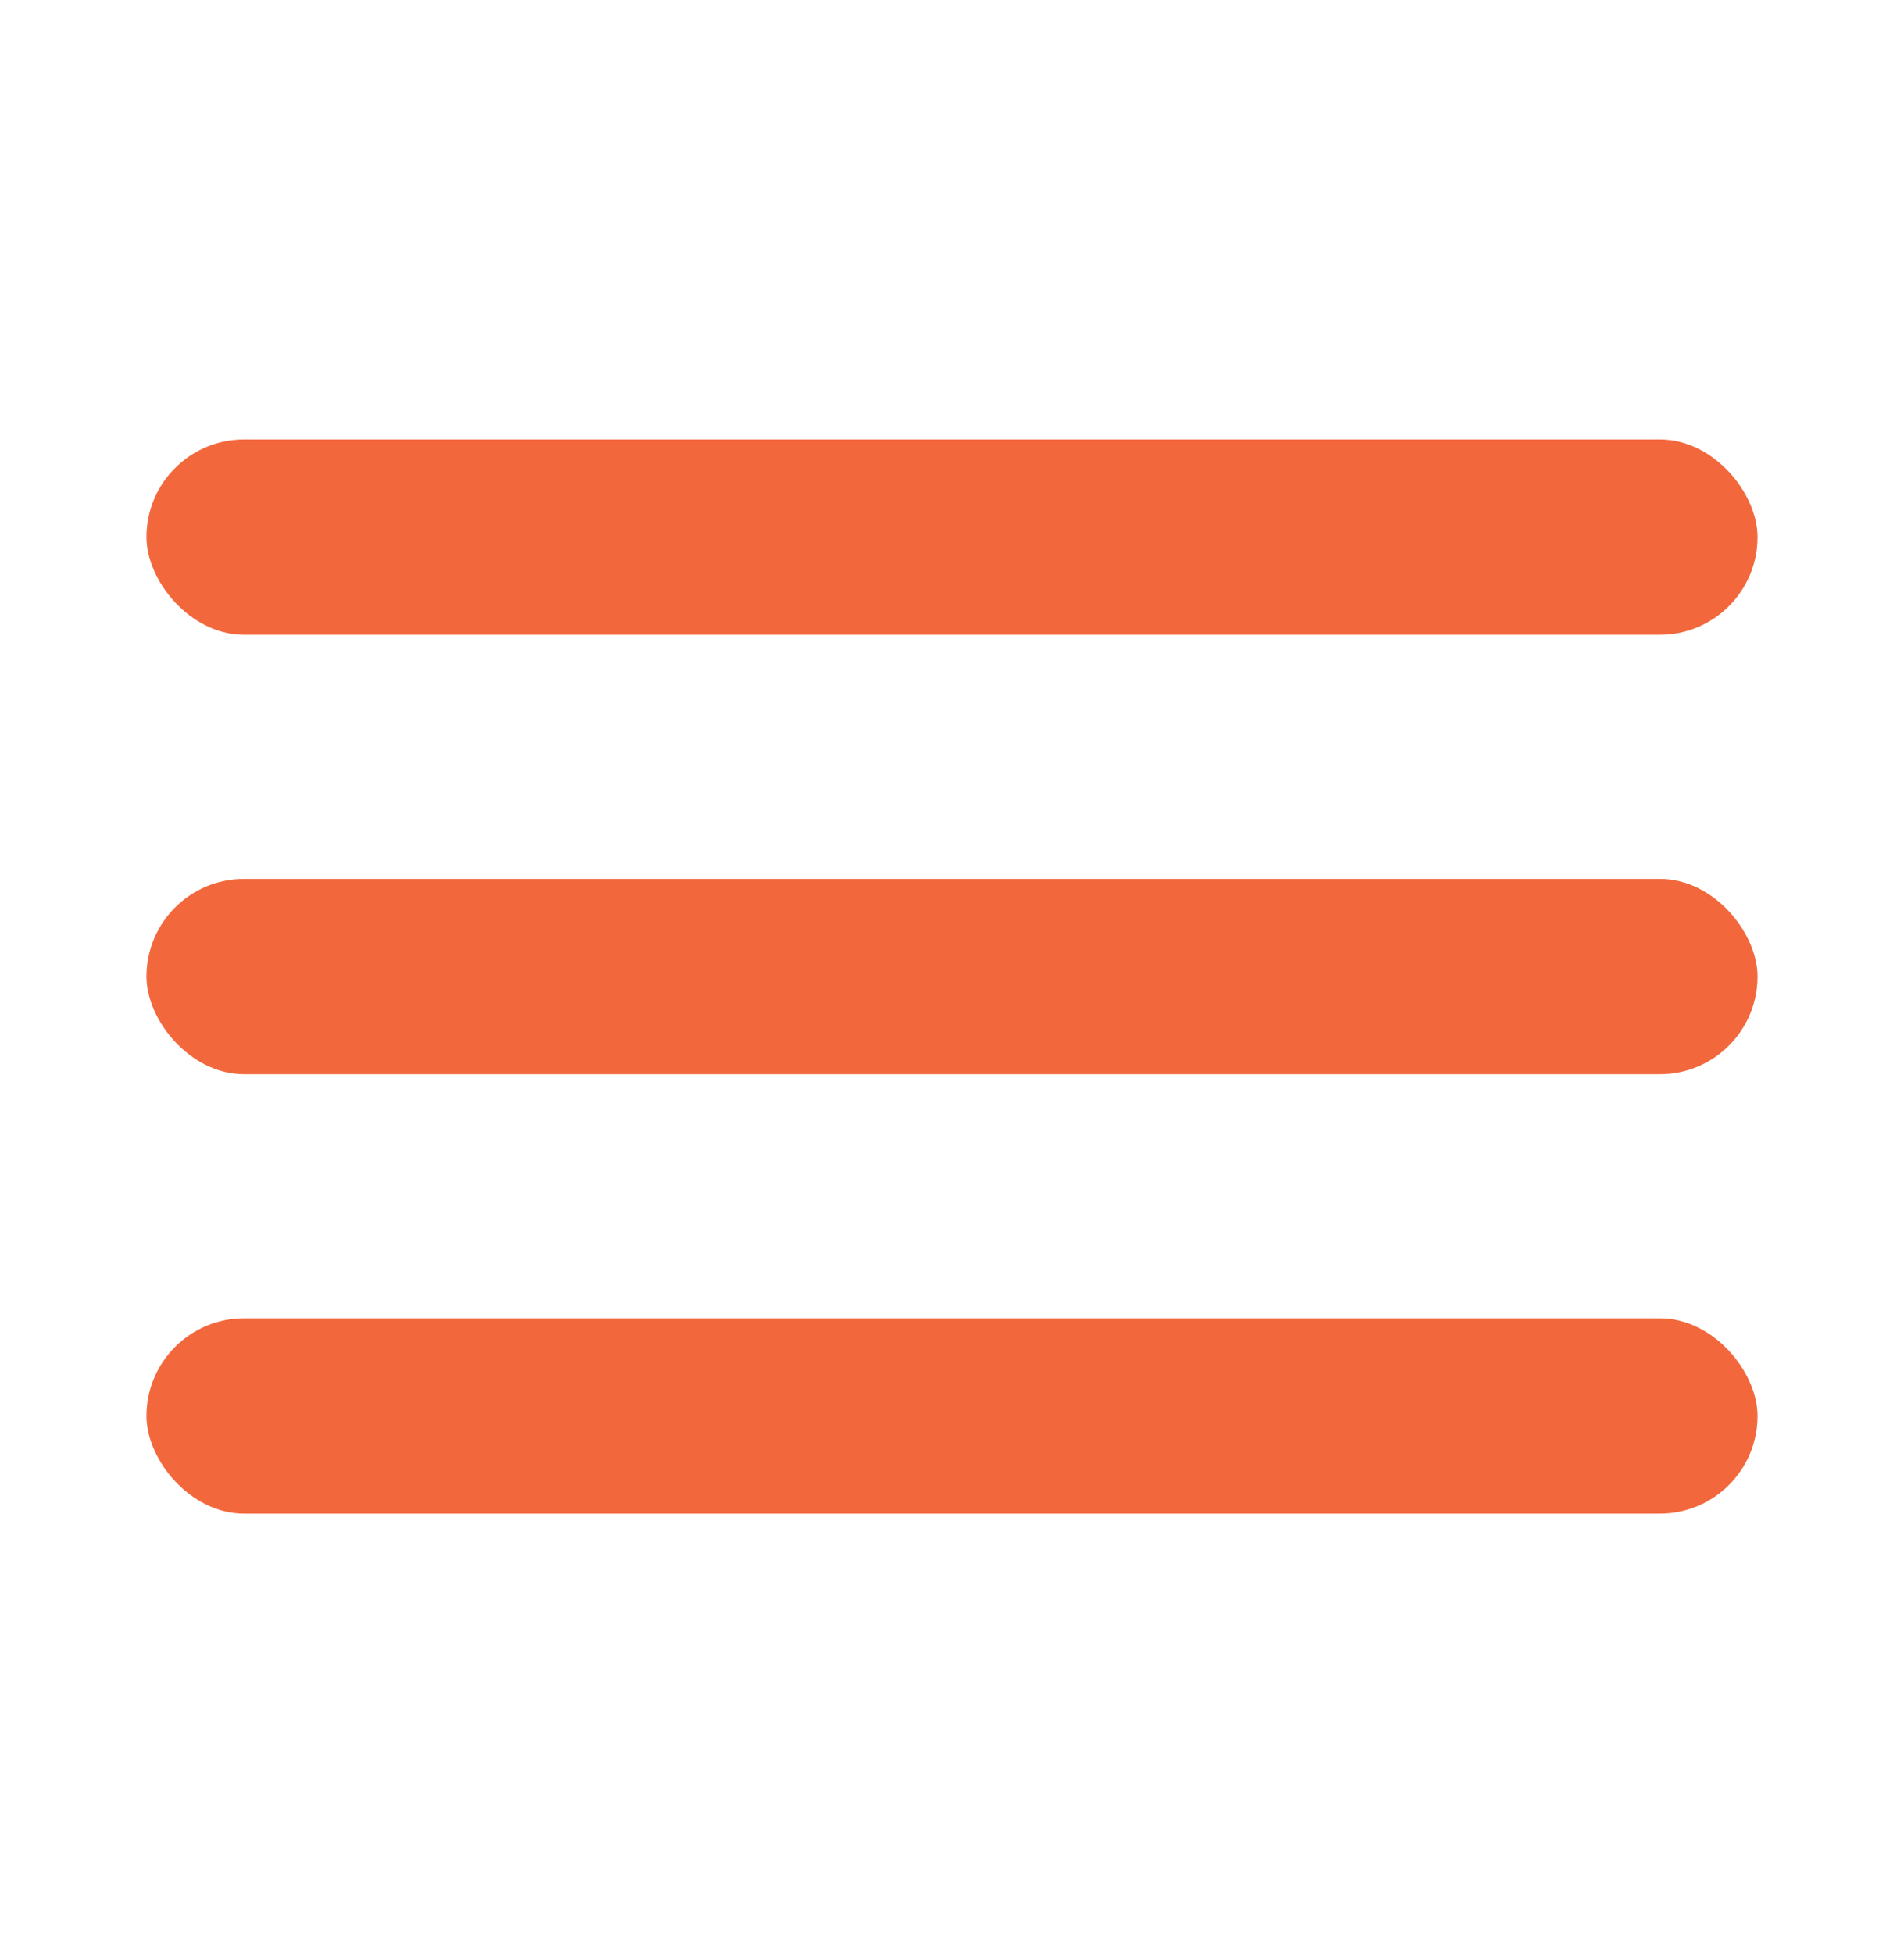
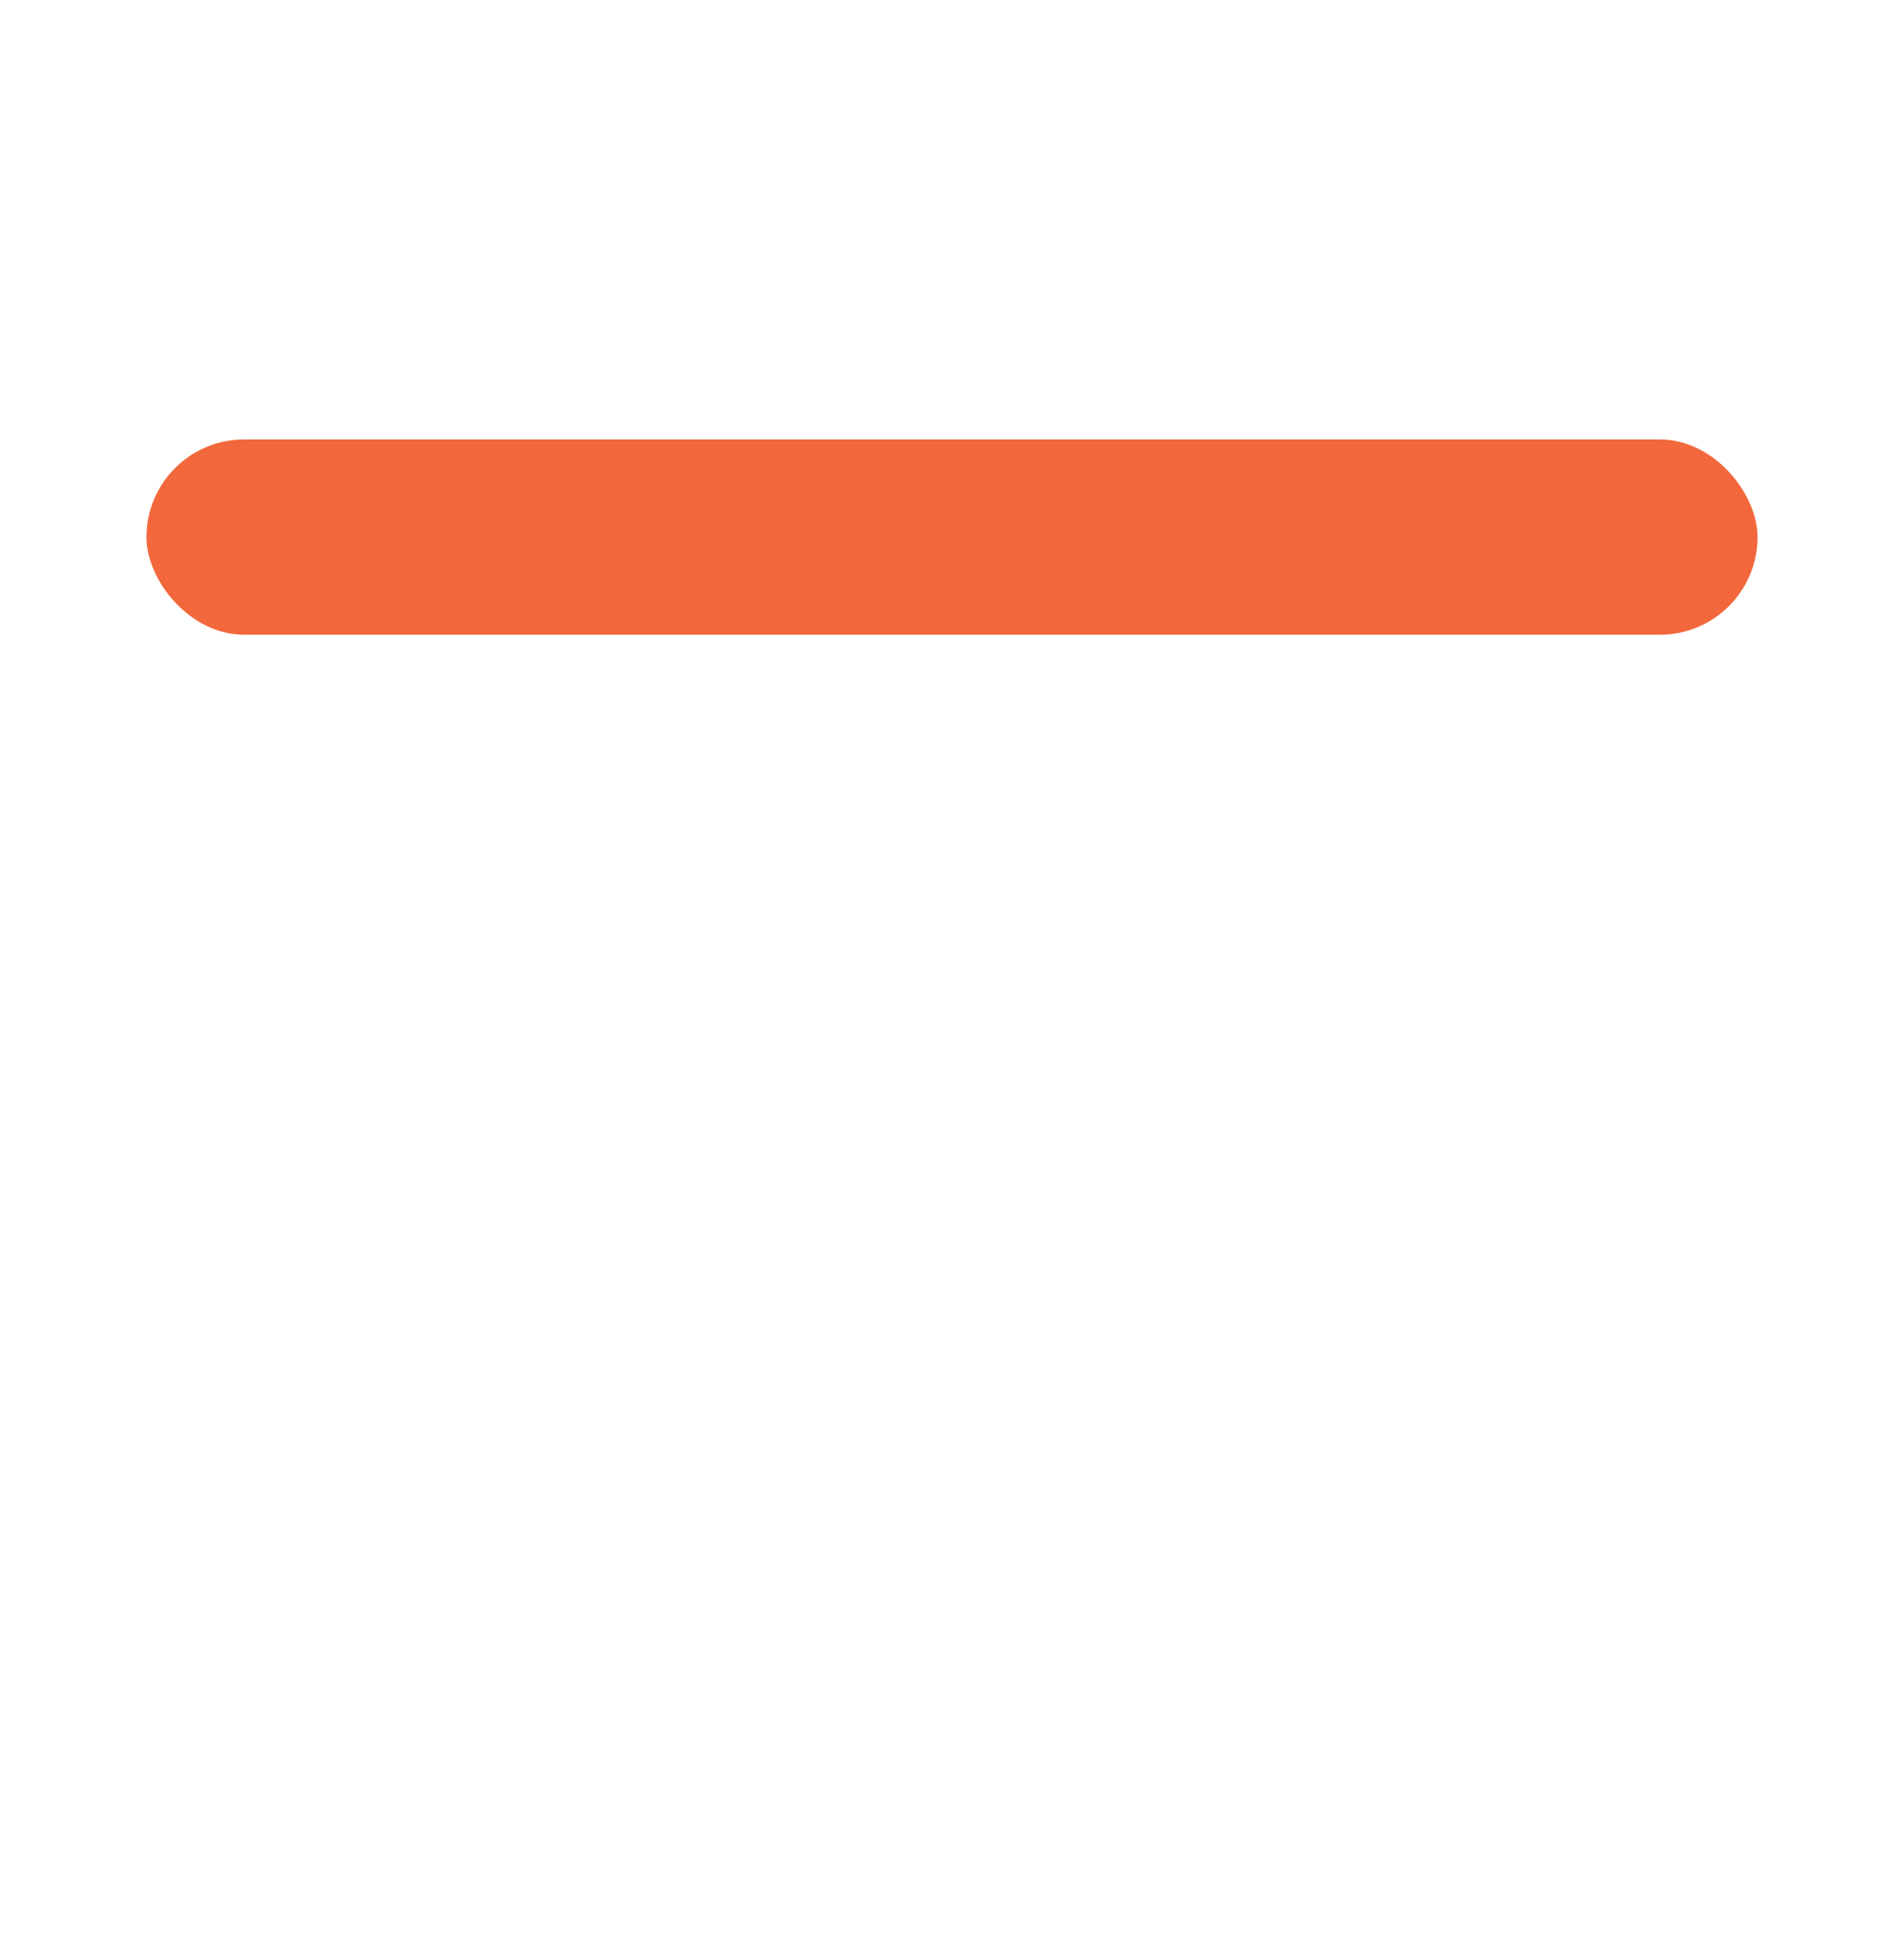
<svg xmlns="http://www.w3.org/2000/svg" width="39" height="40" viewBox="0 0 39 40" fill="none">
  <rect x="3" y="9" width="33" height="4" rx="2" fill="#F2683C" />
-   <rect x="3" y="18" width="33" height="4" rx="2" fill="#F2683C" />
-   <rect x="3" y="27" width="33" height="4" rx="2" fill="#F2683C" />
</svg>